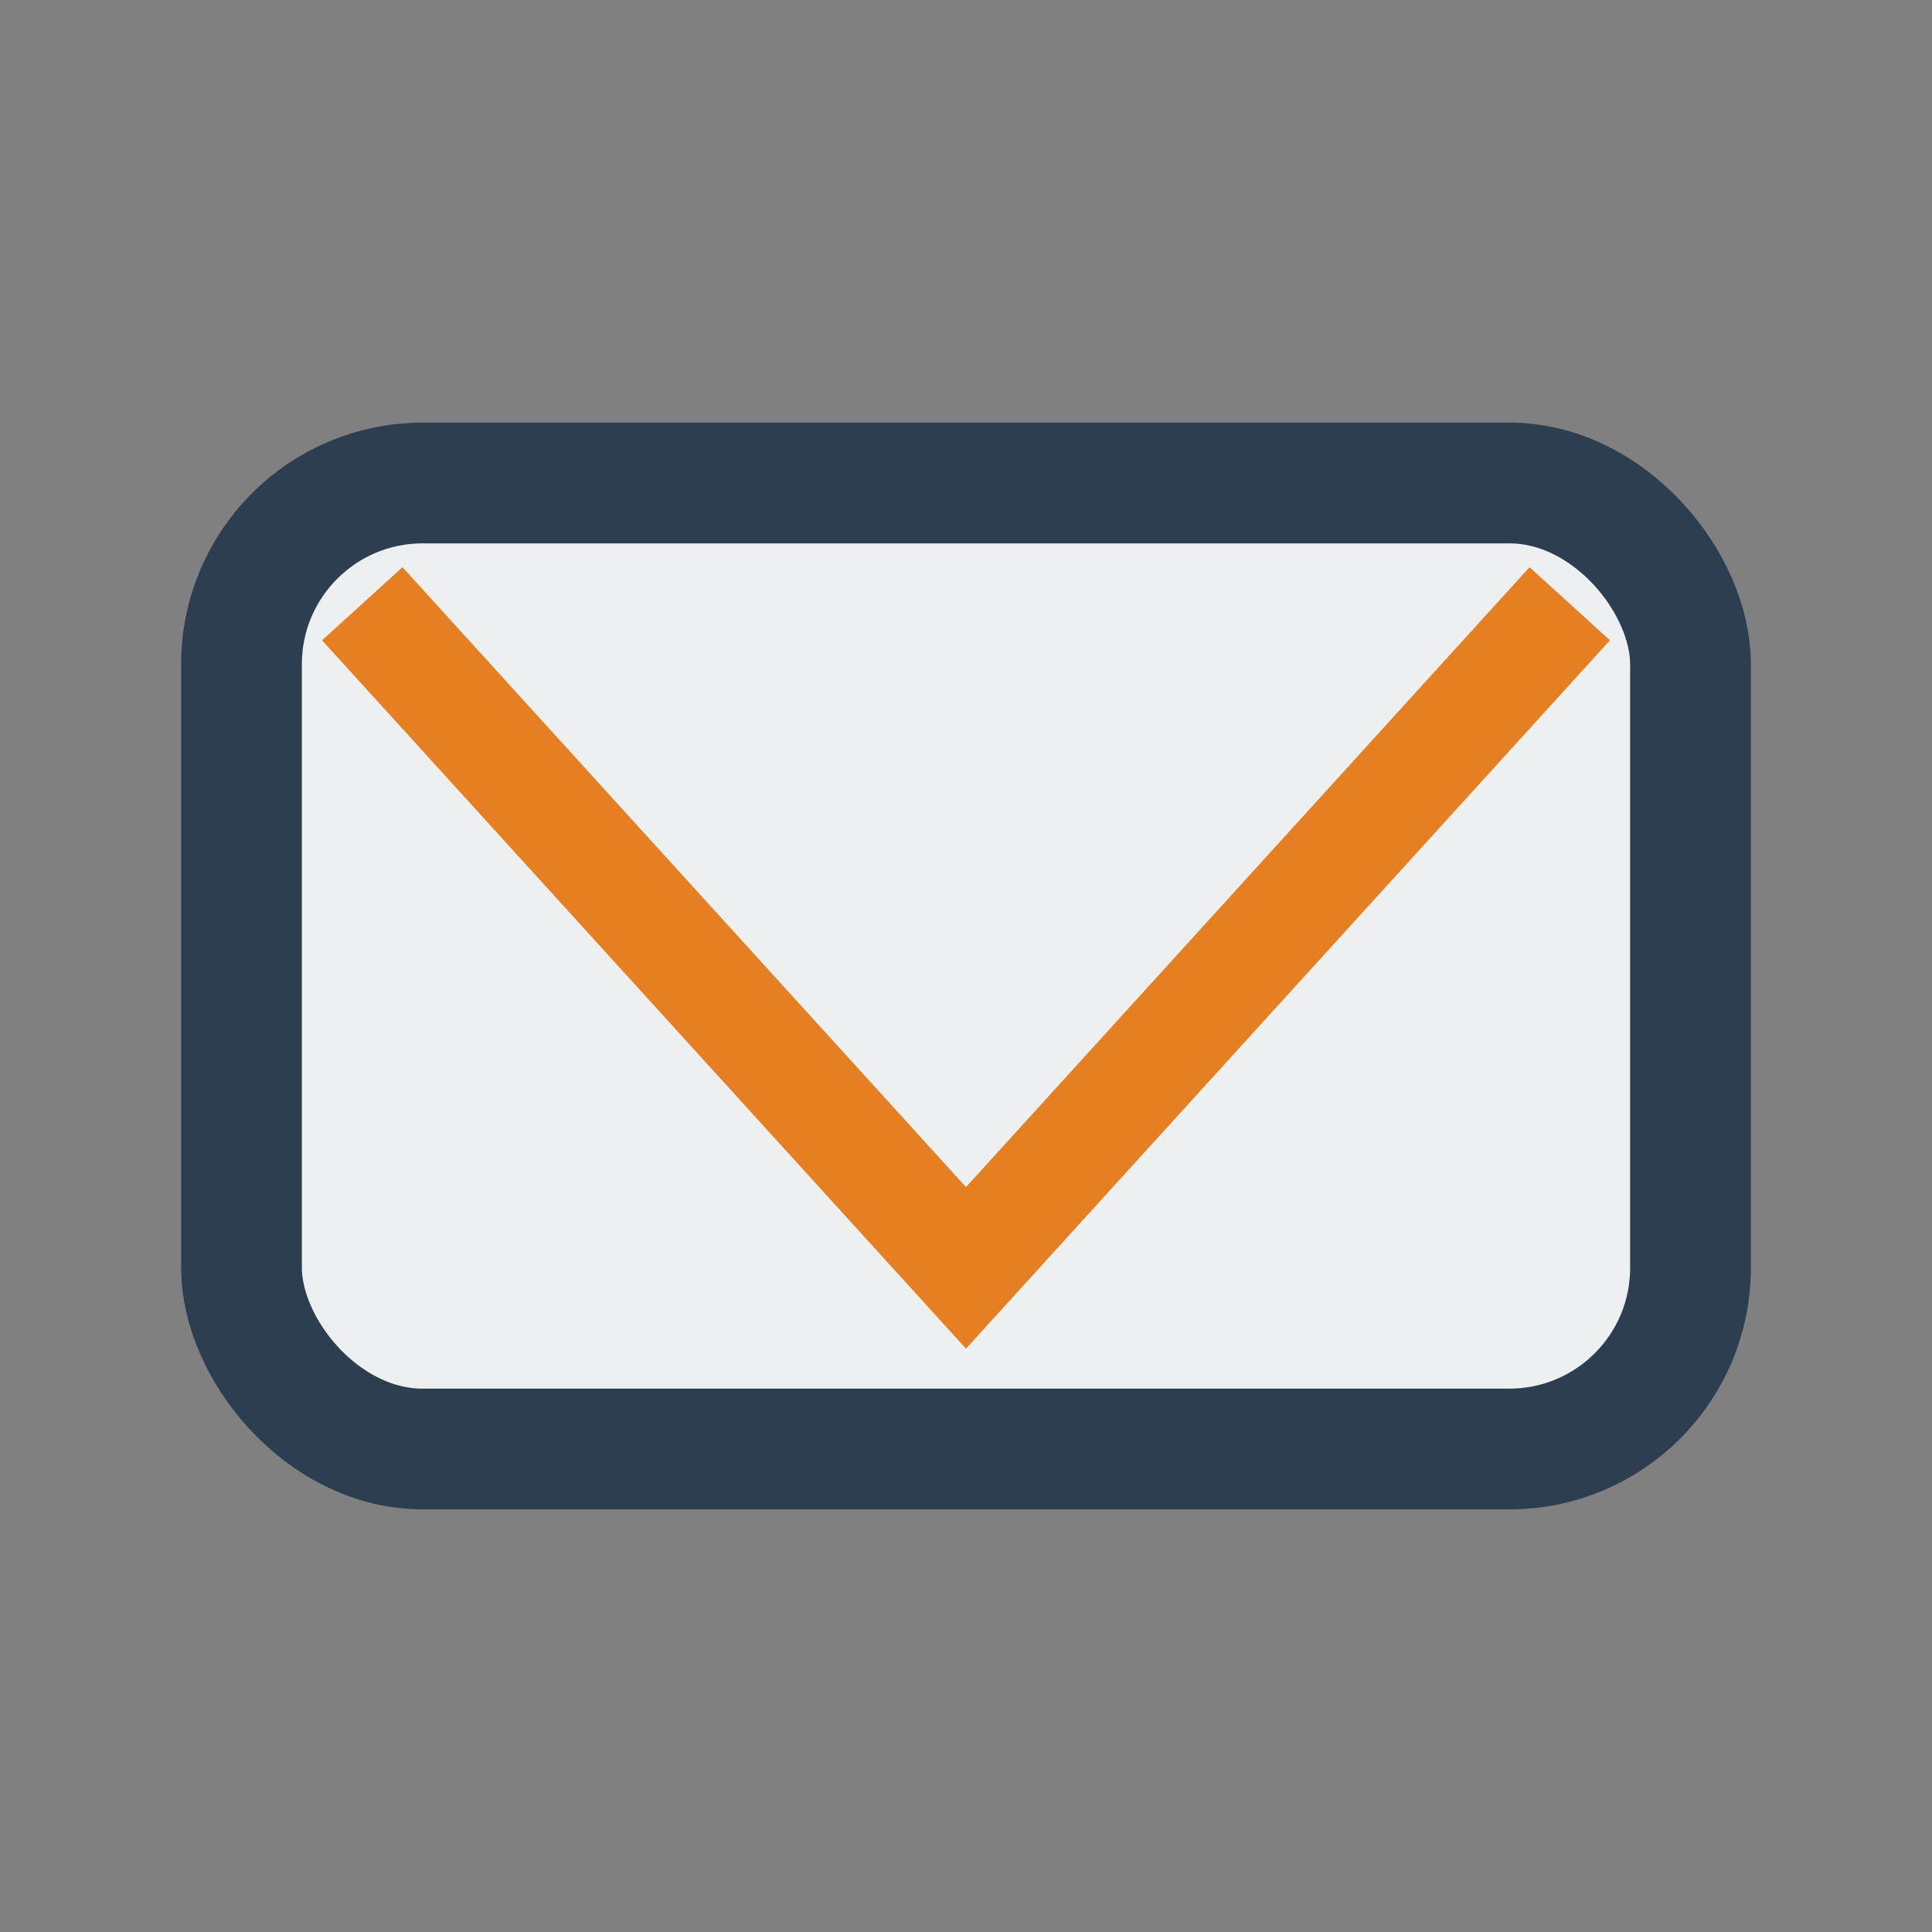
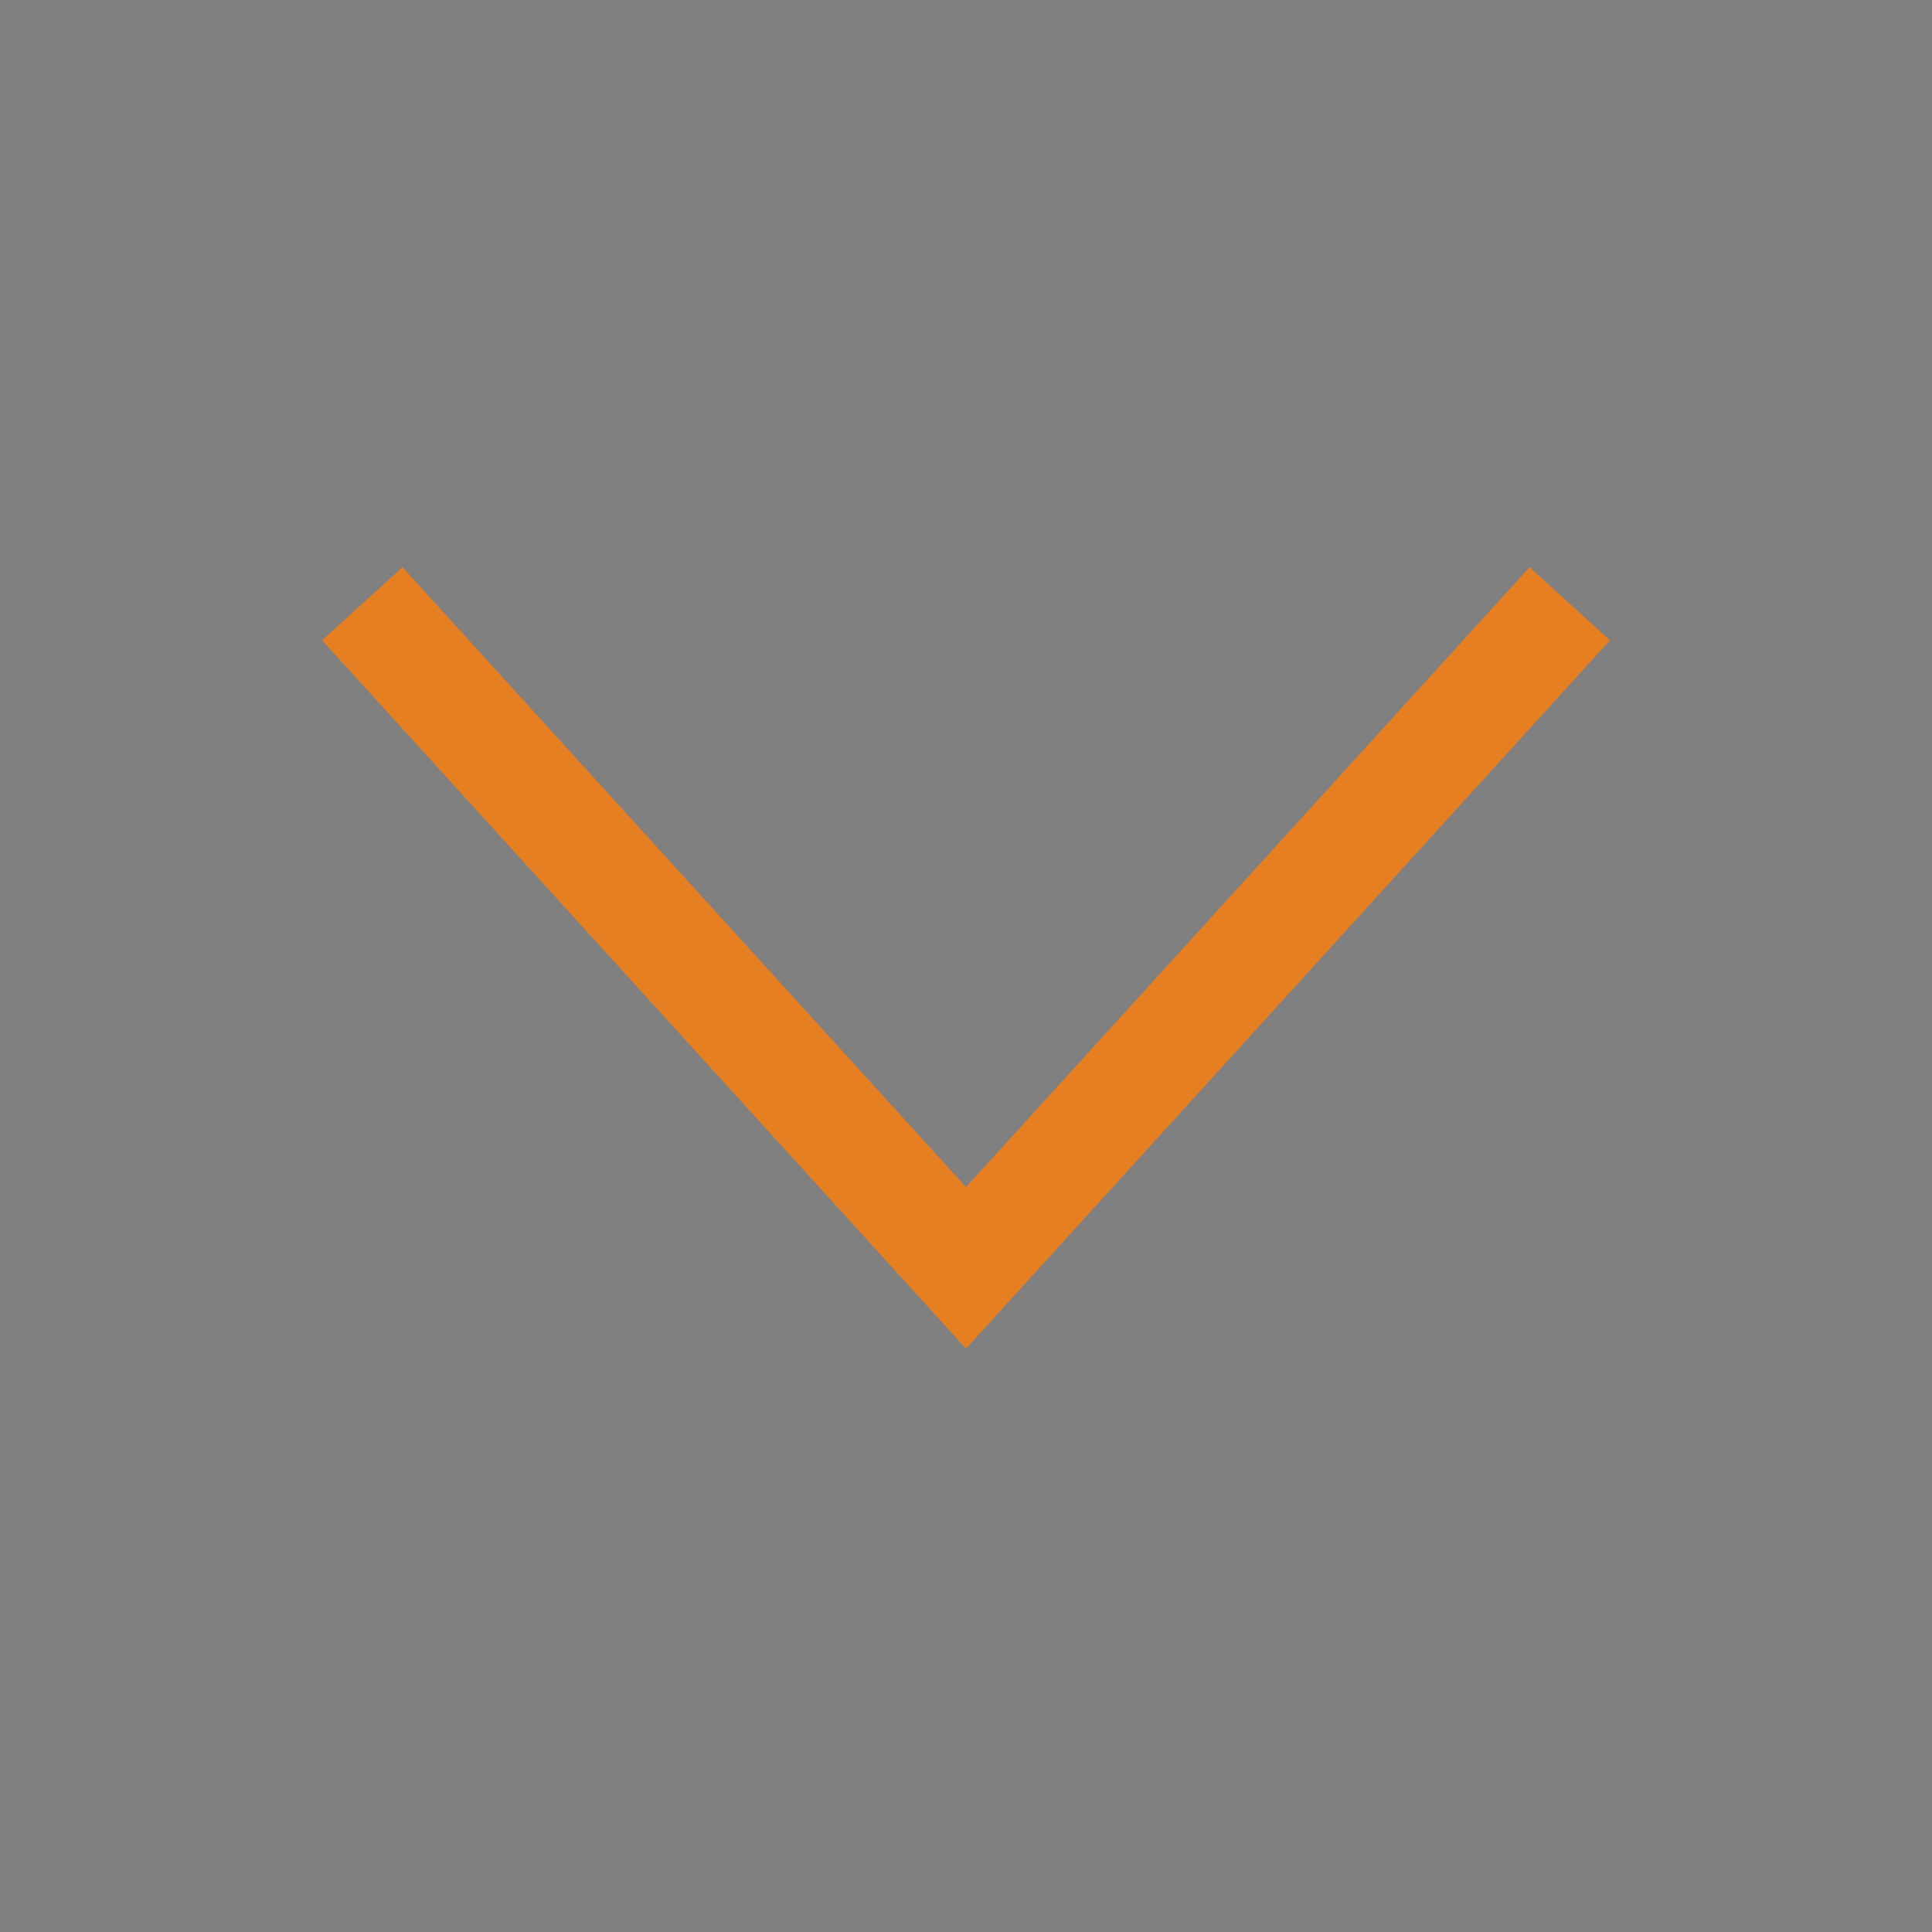
<svg xmlns="http://www.w3.org/2000/svg" width="32" height="32" viewBox="0 0 32 32">
  <rect x="0" y="0" width="32" height="32" fill="#808080" stroke="none" />
-   <rect x="4" y="8" width="24" height="16" rx="3" fill="#ECF0F1" stroke="#2C3E50" stroke-width="2" />
  <polyline points="6,10 16,21 26,10" fill="none" stroke="#E67E22" stroke-width="1.8" />
</svg>